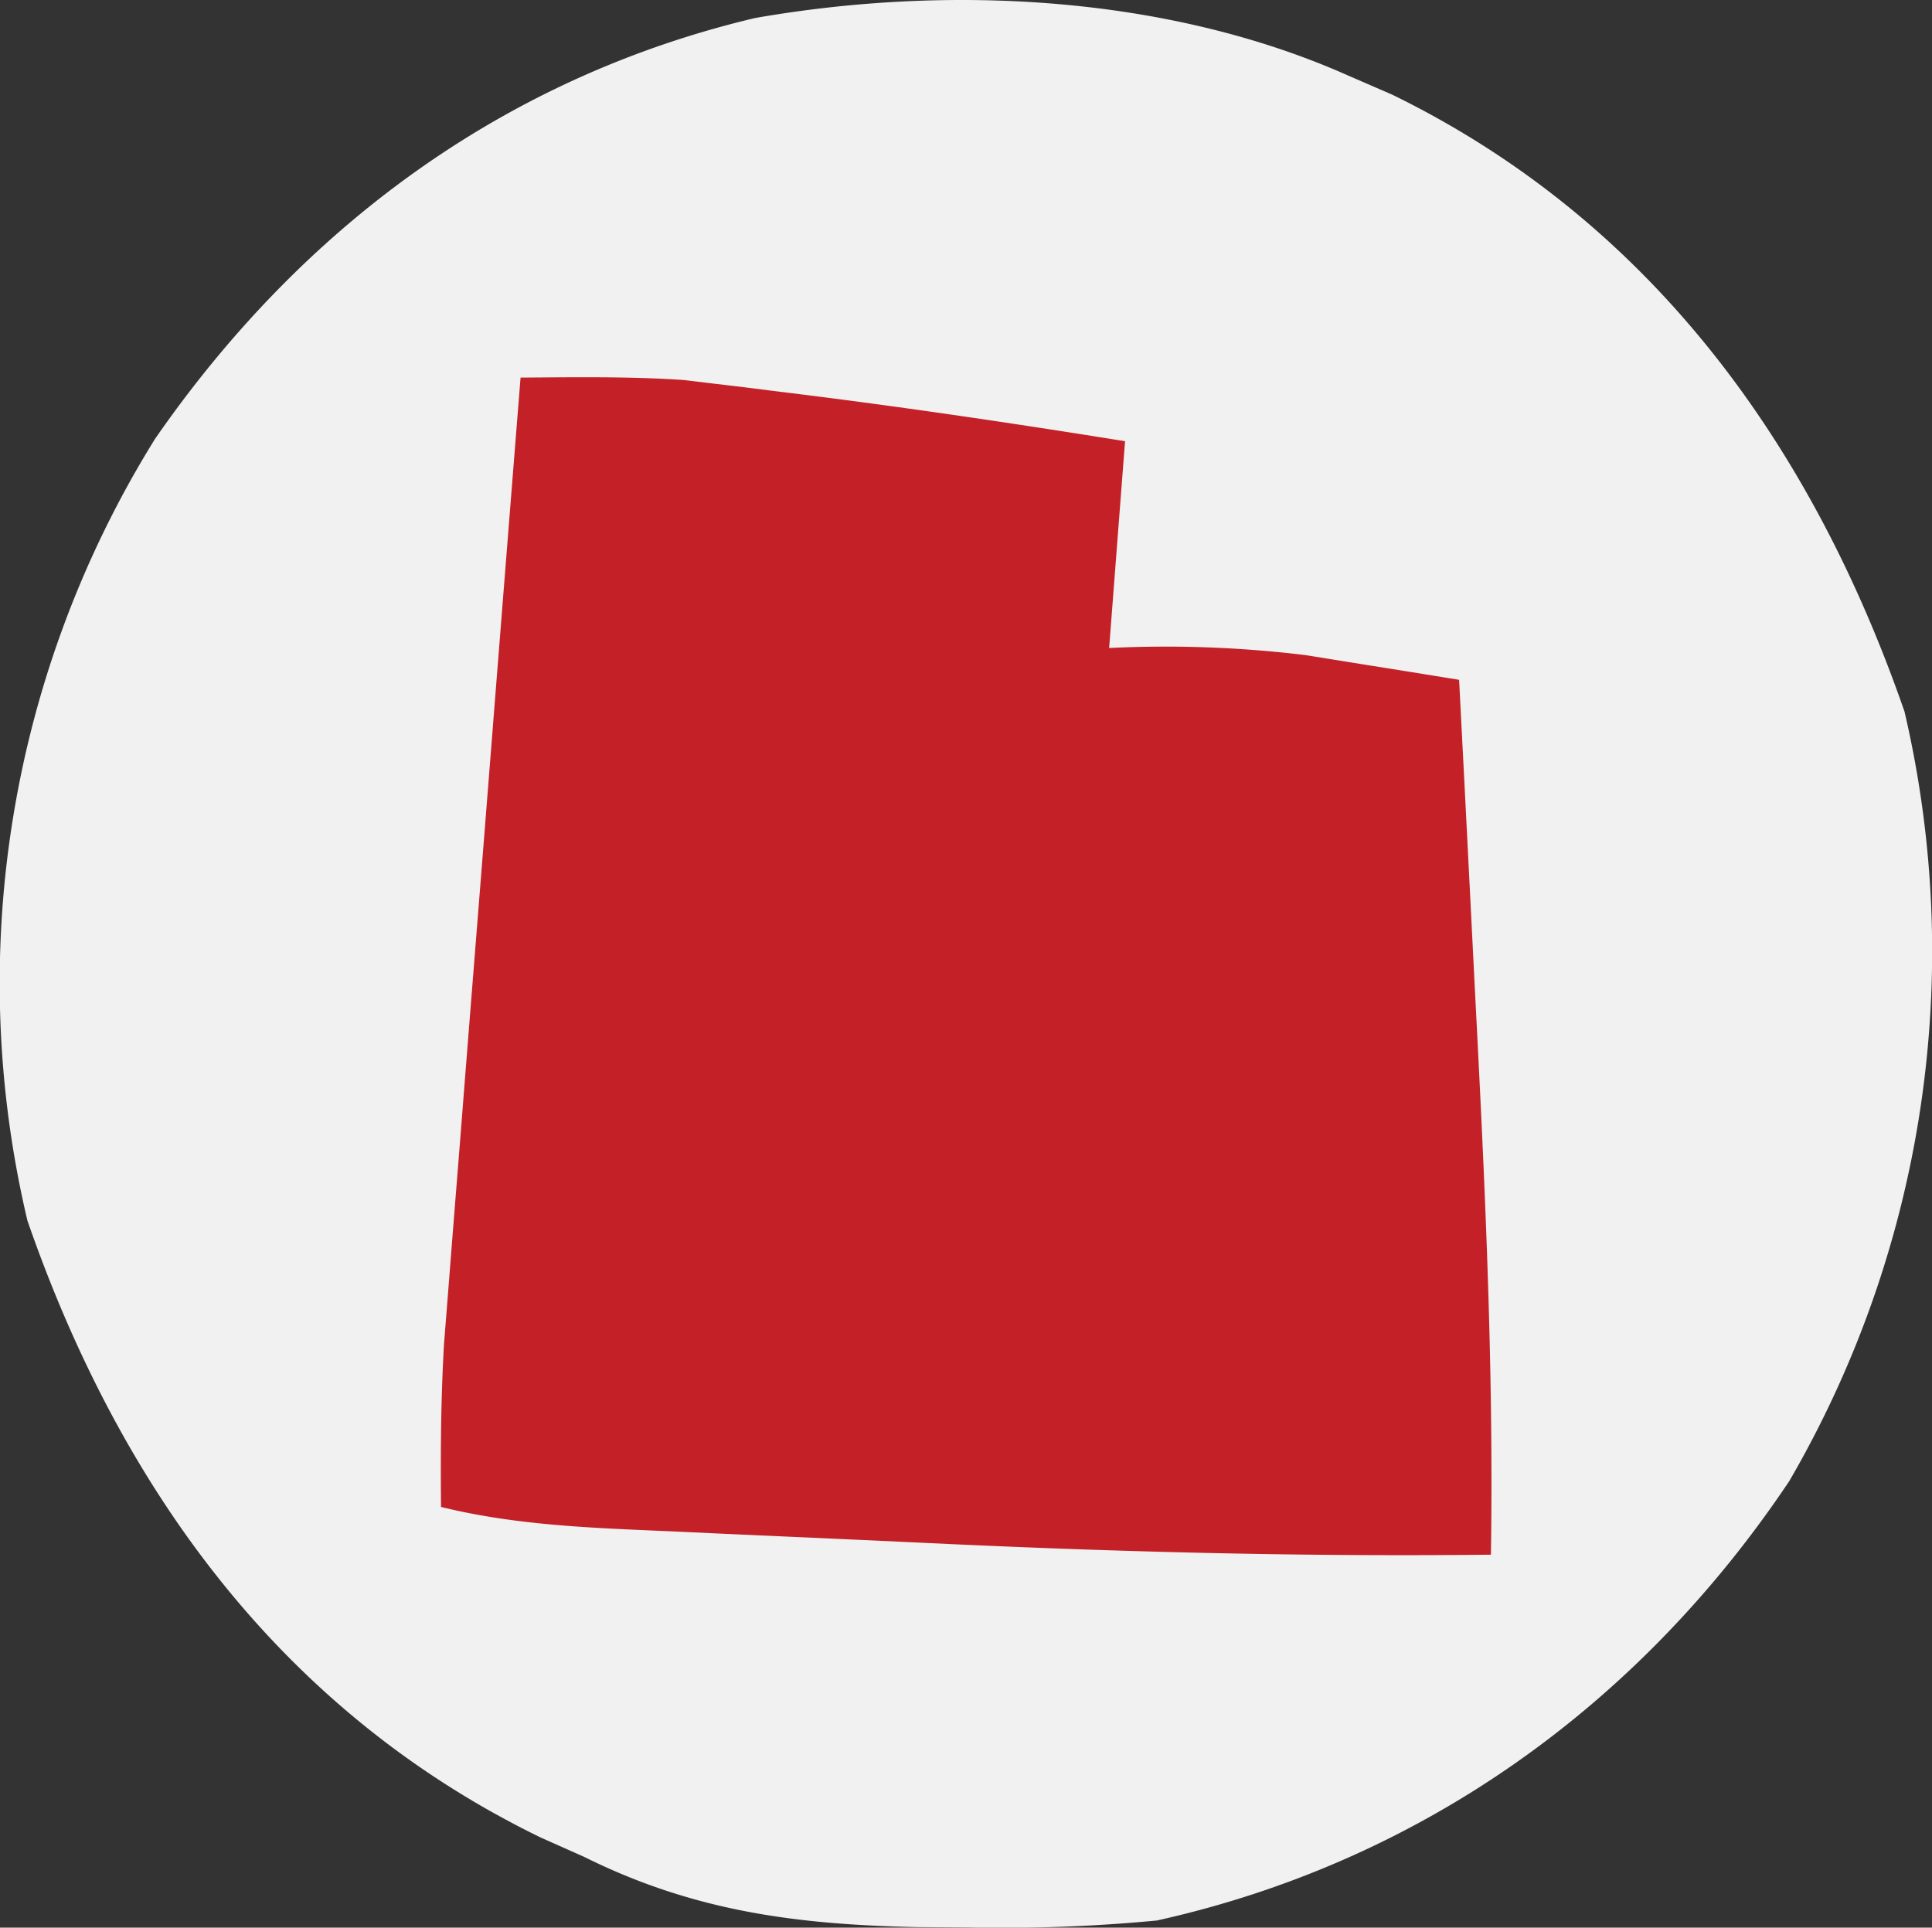
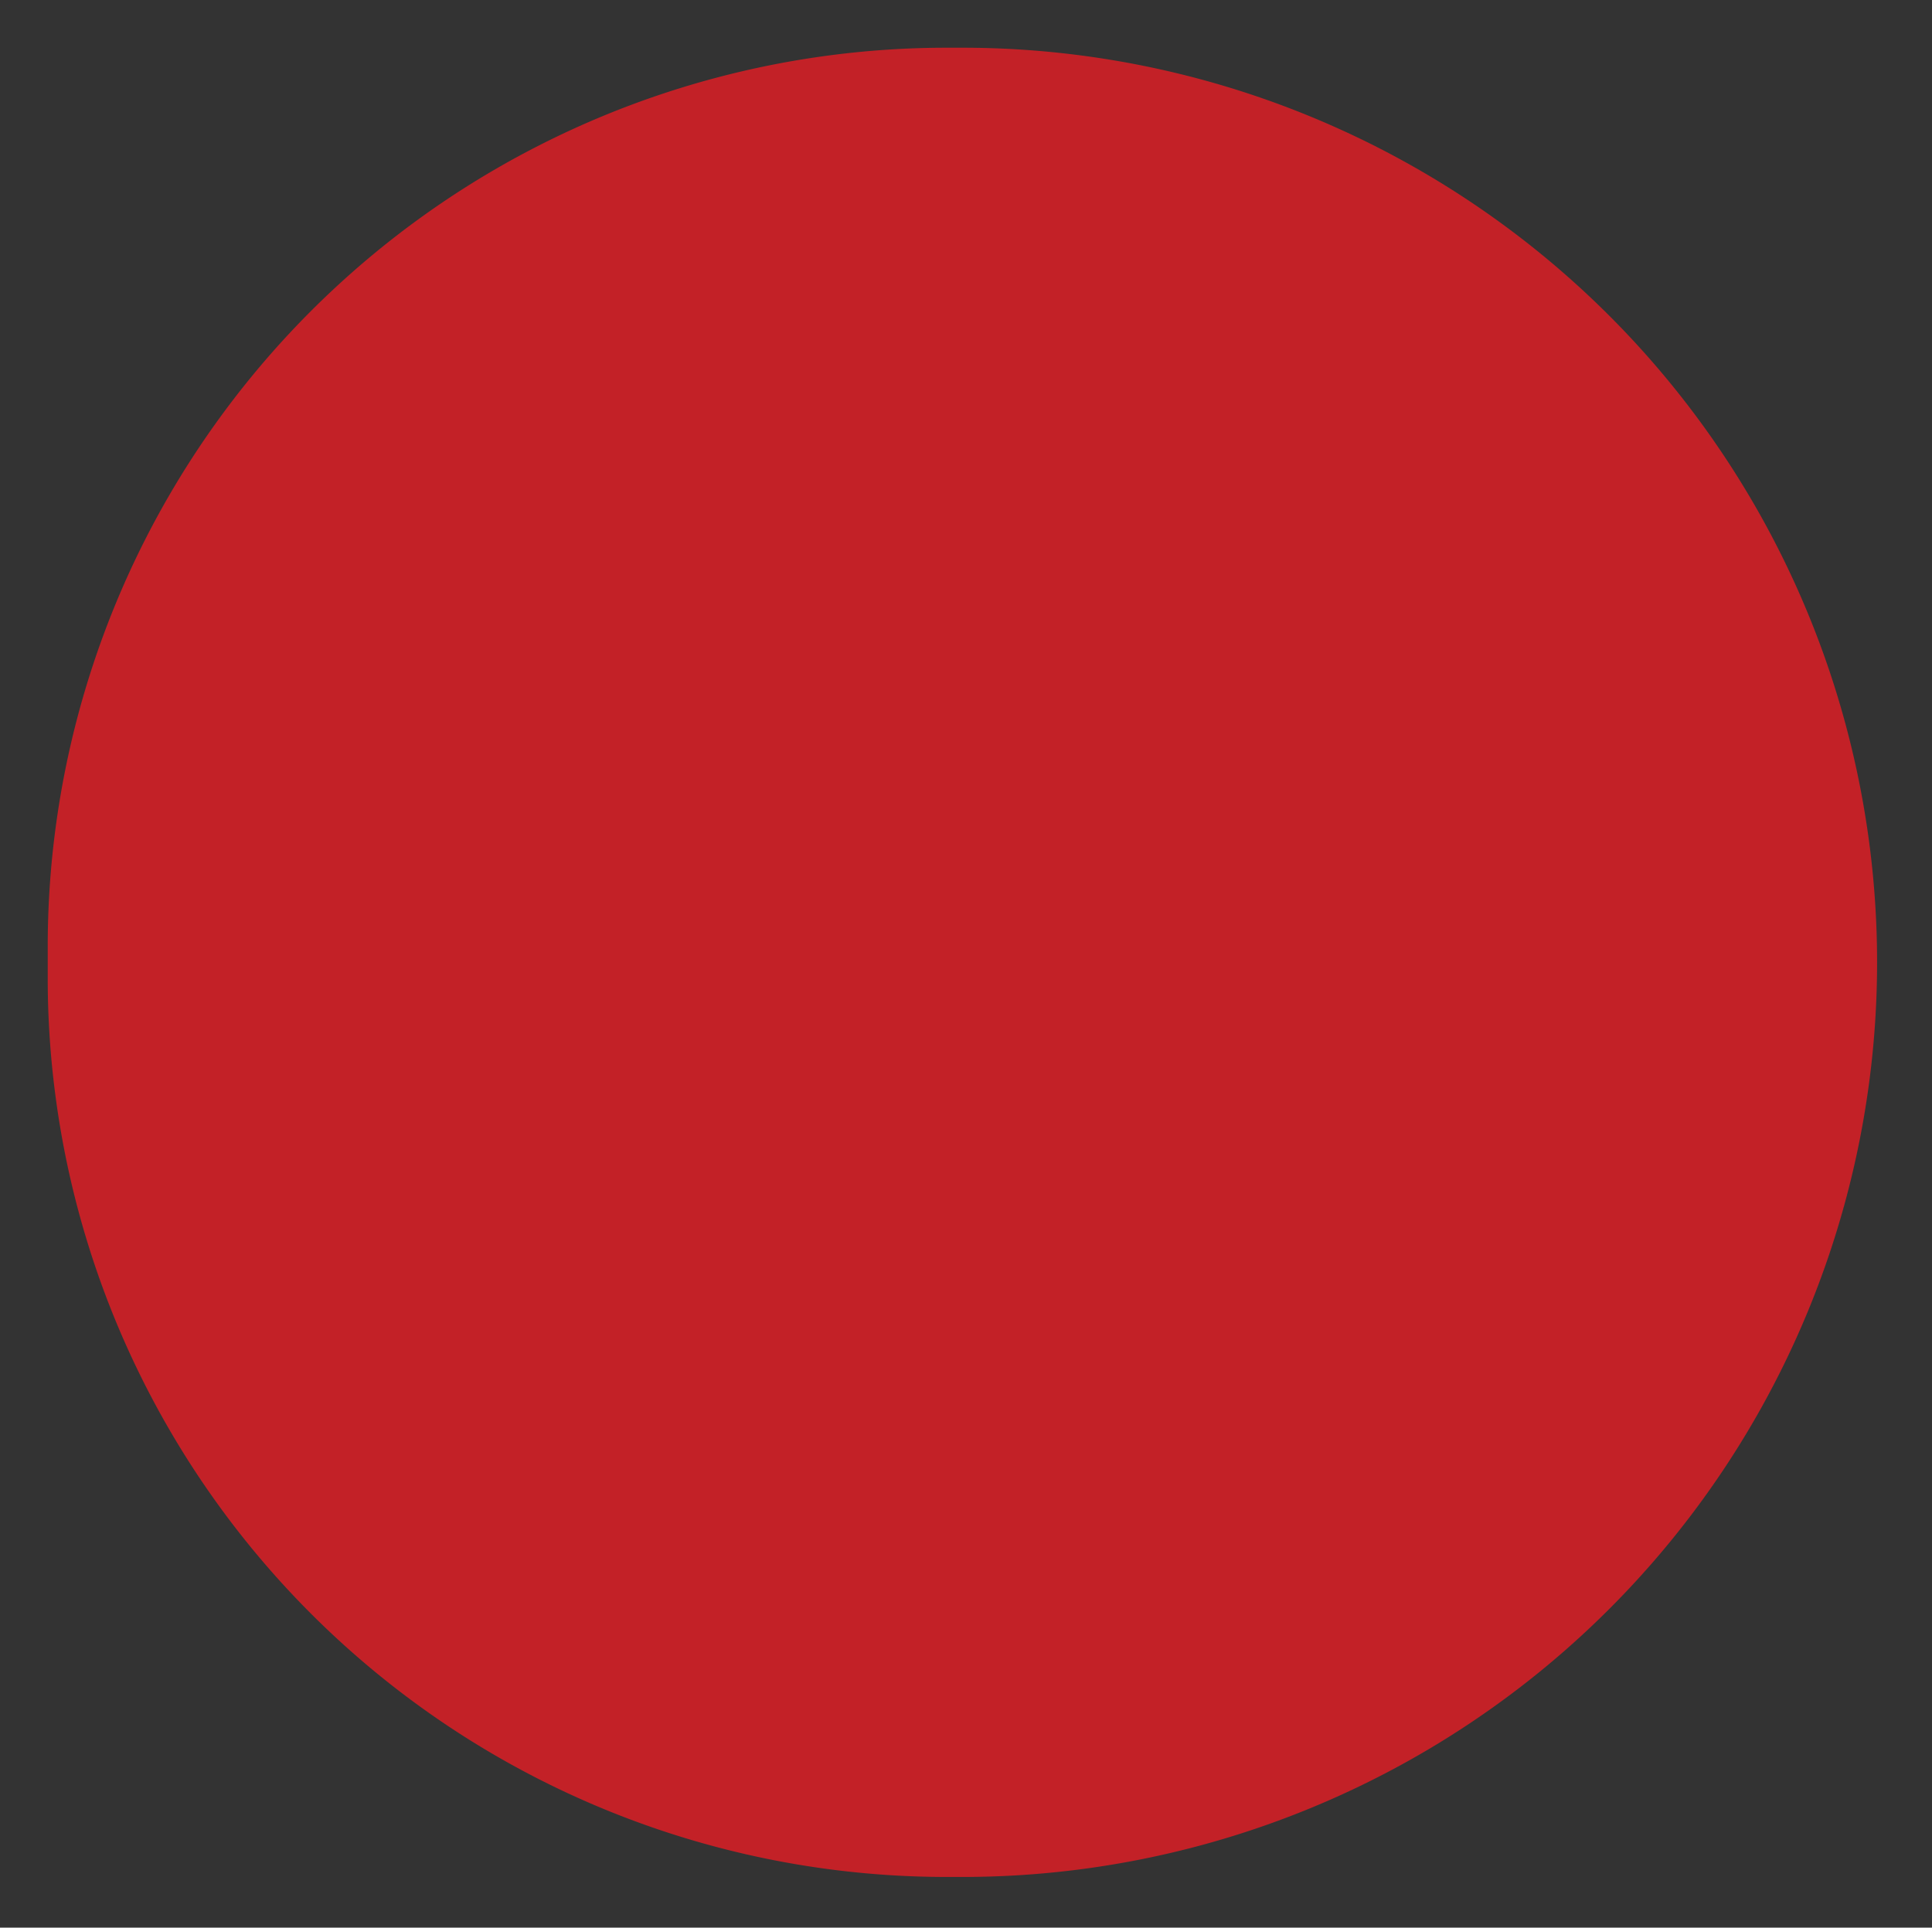
<svg xmlns="http://www.w3.org/2000/svg" width="121.452" height="121.186" viewBox="0 0 121.452 121.186">
  <rect x="0" y="0" width="121.452" height="121.186" fill="#333333" stroke="none" />
  <g id="AED_Leader_Utah" data-name="AED Leader Utah" transform="translate(-401 -459)">
    <path id="Rectangle_47" data-name="Rectangle 47" d="M56.509,0H57.5A57.5,57.5,0,0,1,115,57.5v0A57.5,57.5,0,0,1,57.5,115h-.991A56.509,56.509,0,0,1,0,58.491V56.509A56.509,56.509,0,0,1,56.509,0Z" transform="translate(404 462)" fill="#c32127" />
-     <path id="Utah" d="M0,0,2.8,1.215C19.037,9.147,29.179,23.21,35,40a66.247,66.247,0,0,1-7.242,48.371C18.332,102.468,4.575,112.319-12,116a102.542,102.542,0,0,1-11.875.438l-3.21-.023c-7.6-.161-14.041-1-20.915-4.415l-2.73-1.215C-67.016,102.861-77.162,88.839-83,72a64.821,64.821,0,0,1,8.023-49.148C-65.781,9.586-53.1.152-37.258-3.605-25.058-5.738-11.326-5.032,0,0ZM-52,19q-.983,12.335-1.956,24.671-.452,5.729-.908,11.457-.441,5.534-.875,11.068-.166,2.106-.335,4.211-.237,2.961-.467,5.923l-.269,3.4c-.2,3.431-.222,6.836-.19,10.271,4.8,1.177,9.6,1.32,14.516,1.535l2.816.13q2.955.135,5.911.265,4.434.2,8.867.408c11.305.517,22.574.79,33.891.662.18-11.822-.387-23.573-1-35.375q-.145-2.867-.289-5.734Q7.361,44.945,7,38q-3.083-.5-6.168-.992l-3.469-.558A72.653,72.653,0,0,0-15,36l1-13c-7.259-1.168-14.515-2.236-21.812-3.125l-2.1-.265-2.047-.243-1.78-.215C-45.16,18.922-48.57,18.979-52,19Z" transform="translate(485.724 463.738)" fill="#f1f1f1" />
  </g>
</svg>